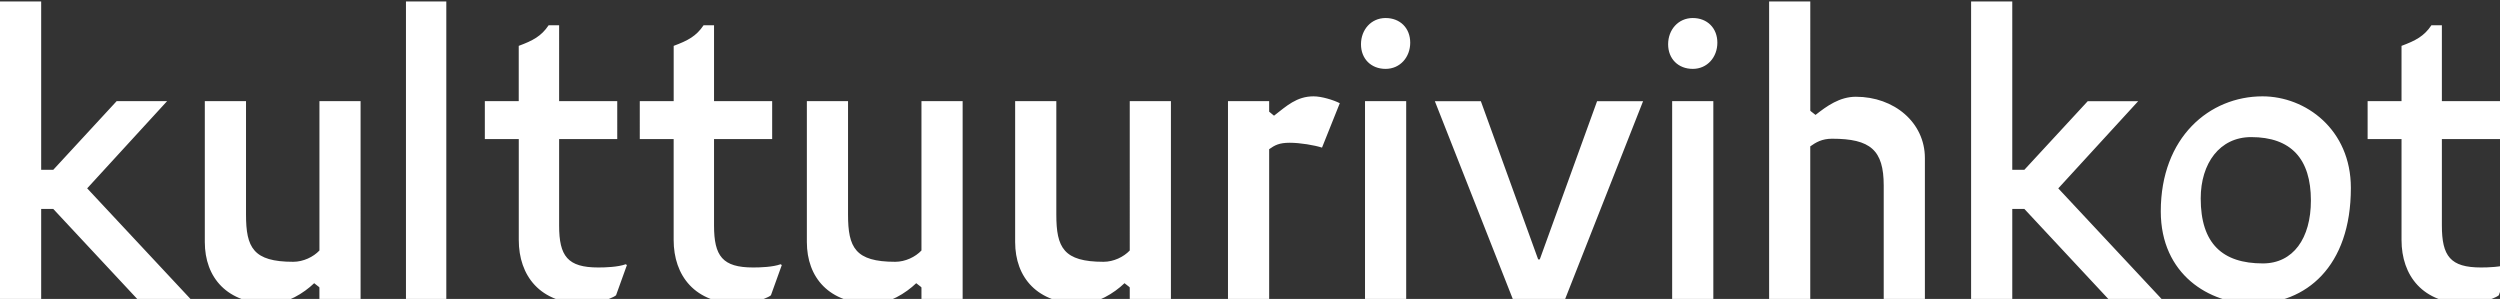
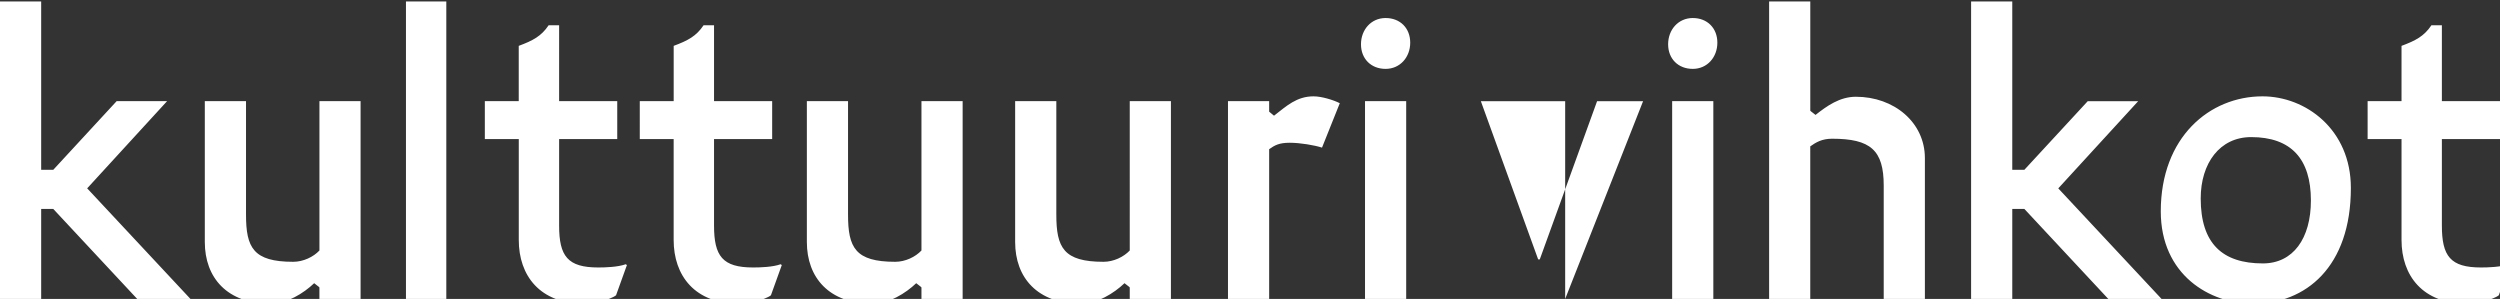
<svg xmlns="http://www.w3.org/2000/svg" version="1.1" id="Layer_1" x="0px" y="0px" viewBox="0 0 725.56 86.76" style="enable-background:new 0 0 725.56 86.76;" xml:space="preserve">
  <rect x="0" y="0" width="725.56" height="86.76" fill="#333333" stroke="none" />
  <style type="text/css">
	.st0{fill:#FFFFFF;}
</style>
  <g>
-     <path class="st0" d="M687.14,40.37h9.84v29.28c0,10.31,6.09,18.51,19.09,18.51c1.99,0,7.38-1.06,9.14-2.46l3.16-8.78l-0.35-0.23   c-2.23,0.82-5.86,0.94-7.97,0.94c-8.9,0-11.36-3.28-11.36-12.18V40.37h16.87V29.36h-16.87V7.34h-3.04   c-2.11,3.16-4.57,4.45-8.67,5.97v16.05h-9.84V40.37z M656.74,76.45c-11.71,0-18.04-5.74-18.04-18.86c0-10.19,5.51-17.8,14.64-17.8   c11.6,0,17.34,6.33,17.34,18.39C670.68,69.19,665.53,76.45,656.74,76.45 M656.63,27.96c-15.34,0-29.52,11.83-29.52,33.38   c0,18.39,14.17,26.82,26.82,26.82c15.23,0,28.35-10.66,28.35-33.62C682.28,37.56,669.16,27.96,656.63,27.96 M611.88,86.76h15.46   l-29.98-32.09l23.19-25.3h-14.64l-18.39,19.91h-3.51V0.43h-11.95v86.32h11.95V60.64h3.51L611.88,86.76z M513.43,86.76h11.95V42.48   c1.64-1.17,3.4-2.22,6.33-2.22c11.13,0,14.99,3.28,14.99,13.59v32.91h11.95V45.88c0-10.31-8.9-17.8-20.03-17.8   c-4.69,0-8.43,2.69-11.71,5.27c-1.52-1.17-1.52-1.17-1.52-1.29V0.43h-11.95V86.76z M484.13,12.85c0,4.22,2.93,7.14,7.15,7.14   c4.22,0,7.14-3.4,7.14-7.61c0-4.22-2.93-7.15-7.14-7.15C487.06,5.24,484.13,8.63,484.13,12.85 M497.25,86.76V29.36H485.3v57.39   H497.25z M454.25,86.76l22.61-57.39h-13.35l-16.63,45.91h-0.47l-16.63-45.91h-13.35l22.61,57.39H454.25z M394.99,12.85   c0,4.22,2.93,7.14,7.14,7.14c4.22,0,7.15-3.4,7.15-7.61c0-4.22-2.93-7.15-7.15-7.15C397.92,5.24,394.99,8.63,394.99,12.85    M408.11,86.76V29.36h-11.95v57.39H408.11z M388.84,29.95c-1.87-0.94-5.27-1.99-7.61-1.99c-4.92,0-7.85,2.81-11.48,5.62l-1.41-1.17   v-3.05h-11.95v57.39h11.95V43.3c1.64-1.17,2.93-1.87,5.97-1.87c3.04,0,7.14,0.7,9.37,1.41L388.84,29.95z M339.83,29.36h-11.95V72.7   c-1.76,1.87-4.68,3.28-7.61,3.28c-11.6,0-13.7-4.1-13.7-13.7V29.36h-11.95v40.88c0,10.31,6.44,17.92,19.09,17.92   c4.68,0,9.6-3.05,12.65-5.97c1.52,1.17,1.52,1.17,1.52,1.29v3.28h11.95V29.36z M279.38,29.36h-11.95V72.7   c-1.76,1.87-4.68,3.28-7.61,3.28c-11.6,0-13.7-4.1-13.7-13.7V29.36h-11.95v40.88c0,10.31,6.44,17.92,19.09,17.92   c4.68,0,9.6-3.05,12.65-5.97c1.52,1.17,1.52,1.17,1.52,1.29v3.28h11.95V29.36z M185.67,40.37h9.84v29.28   c0,10.31,6.09,18.51,19.09,18.51c1.99,0,7.38-1.06,9.14-2.46l3.16-8.78l-0.35-0.23c-2.23,0.82-5.86,0.94-7.96,0.94   c-8.9,0-11.36-3.28-11.36-12.18V40.37h16.87V29.36h-16.87V7.34h-3.04c-2.11,3.16-4.57,4.45-8.67,5.97v16.05h-9.84V40.37z    M140.72,40.37h9.84v29.28c0,10.31,6.09,18.51,19.09,18.51c1.99,0,7.38-1.06,9.14-2.46l3.16-8.78l-0.35-0.23   c-2.23,0.82-5.86,0.94-7.97,0.94c-8.9,0-11.36-3.28-11.36-12.18V40.37h16.87V29.36h-16.87V7.34h-3.05   c-2.11,3.16-4.57,4.45-8.67,5.97v16.05h-9.84V40.37z M129.53,86.76V0.43h-11.71v86.32H129.53z M104.65,29.36H92.71V72.7   c-1.76,1.87-4.68,3.28-7.61,3.28c-11.6,0-13.7-4.1-13.7-13.7V29.36H59.44v40.88c0,10.31,6.44,17.92,19.09,17.92   c4.69,0,9.6-3.05,12.65-5.97c1.52,1.17,1.52,1.17,1.52,1.29v3.28h11.95V29.36z M39.82,86.76h15.46L25.3,54.66l23.19-25.3H33.85   L15.46,49.28h-3.51V0.43H0v86.32h11.95V60.64h3.51L39.82,86.76z" />
+     <path class="st0" d="M687.14,40.37h9.84v29.28c0,10.31,6.09,18.51,19.09,18.51c1.99,0,7.38-1.06,9.14-2.46l3.16-8.78l-0.35-0.23   c-2.23,0.82-5.86,0.94-7.97,0.94c-8.9,0-11.36-3.28-11.36-12.18V40.37h16.87V29.36h-16.87V7.34h-3.04   c-2.11,3.16-4.57,4.45-8.67,5.97v16.05h-9.84V40.37z M656.74,76.45c-11.71,0-18.04-5.74-18.04-18.86c0-10.19,5.51-17.8,14.64-17.8   c11.6,0,17.34,6.33,17.34,18.39C670.68,69.19,665.53,76.45,656.74,76.45 M656.63,27.96c-15.34,0-29.52,11.83-29.52,33.38   c0,18.39,14.17,26.82,26.82,26.82c15.23,0,28.35-10.66,28.35-33.62C682.28,37.56,669.16,27.96,656.63,27.96 M611.88,86.76h15.46   l-29.98-32.09l23.19-25.3h-14.64l-18.39,19.91h-3.51V0.43h-11.95v86.32h11.95V60.64h3.51L611.88,86.76z M513.43,86.76h11.95V42.48   c1.64-1.17,3.4-2.22,6.33-2.22c11.13,0,14.99,3.28,14.99,13.59v32.91h11.95V45.88c0-10.31-8.9-17.8-20.03-17.8   c-4.69,0-8.43,2.69-11.71,5.27c-1.52-1.17-1.52-1.17-1.52-1.29V0.43h-11.95V86.76z M484.13,12.85c0,4.22,2.93,7.14,7.15,7.14   c4.22,0,7.14-3.4,7.14-7.61c0-4.22-2.93-7.15-7.14-7.15C487.06,5.24,484.13,8.63,484.13,12.85 M497.25,86.76V29.36H485.3v57.39   H497.25z M454.25,86.76l22.61-57.39h-13.35l-16.63,45.91h-0.47l-16.63-45.91h-13.35H454.25z M394.99,12.85   c0,4.22,2.93,7.14,7.14,7.14c4.22,0,7.15-3.4,7.15-7.61c0-4.22-2.93-7.15-7.15-7.15C397.92,5.24,394.99,8.63,394.99,12.85    M408.11,86.76V29.36h-11.95v57.39H408.11z M388.84,29.95c-1.87-0.94-5.27-1.99-7.61-1.99c-4.92,0-7.85,2.81-11.48,5.62l-1.41-1.17   v-3.05h-11.95v57.39h11.95V43.3c1.64-1.17,2.93-1.87,5.97-1.87c3.04,0,7.14,0.7,9.37,1.41L388.84,29.95z M339.83,29.36h-11.95V72.7   c-1.76,1.87-4.68,3.28-7.61,3.28c-11.6,0-13.7-4.1-13.7-13.7V29.36h-11.95v40.88c0,10.31,6.44,17.92,19.09,17.92   c4.68,0,9.6-3.05,12.65-5.97c1.52,1.17,1.52,1.17,1.52,1.29v3.28h11.95V29.36z M279.38,29.36h-11.95V72.7   c-1.76,1.87-4.68,3.28-7.61,3.28c-11.6,0-13.7-4.1-13.7-13.7V29.36h-11.95v40.88c0,10.31,6.44,17.92,19.09,17.92   c4.68,0,9.6-3.05,12.65-5.97c1.52,1.17,1.52,1.17,1.52,1.29v3.28h11.95V29.36z M185.67,40.37h9.84v29.28   c0,10.31,6.09,18.51,19.09,18.51c1.99,0,7.38-1.06,9.14-2.46l3.16-8.78l-0.35-0.23c-2.23,0.82-5.86,0.94-7.96,0.94   c-8.9,0-11.36-3.28-11.36-12.18V40.37h16.87V29.36h-16.87V7.34h-3.04c-2.11,3.16-4.57,4.45-8.67,5.97v16.05h-9.84V40.37z    M140.72,40.37h9.84v29.28c0,10.31,6.09,18.51,19.09,18.51c1.99,0,7.38-1.06,9.14-2.46l3.16-8.78l-0.35-0.23   c-2.23,0.82-5.86,0.94-7.97,0.94c-8.9,0-11.36-3.28-11.36-12.18V40.37h16.87V29.36h-16.87V7.34h-3.05   c-2.11,3.16-4.57,4.45-8.67,5.97v16.05h-9.84V40.37z M129.53,86.76V0.43h-11.71v86.32H129.53z M104.65,29.36H92.71V72.7   c-1.76,1.87-4.68,3.28-7.61,3.28c-11.6,0-13.7-4.1-13.7-13.7V29.36H59.44v40.88c0,10.31,6.44,17.92,19.09,17.92   c4.69,0,9.6-3.05,12.65-5.97c1.52,1.17,1.52,1.17,1.52,1.29v3.28h11.95V29.36z M39.82,86.76h15.46L25.3,54.66l23.19-25.3H33.85   L15.46,49.28h-3.51V0.43H0v86.32h11.95V60.64h3.51L39.82,86.76z" />
  </g>
</svg>